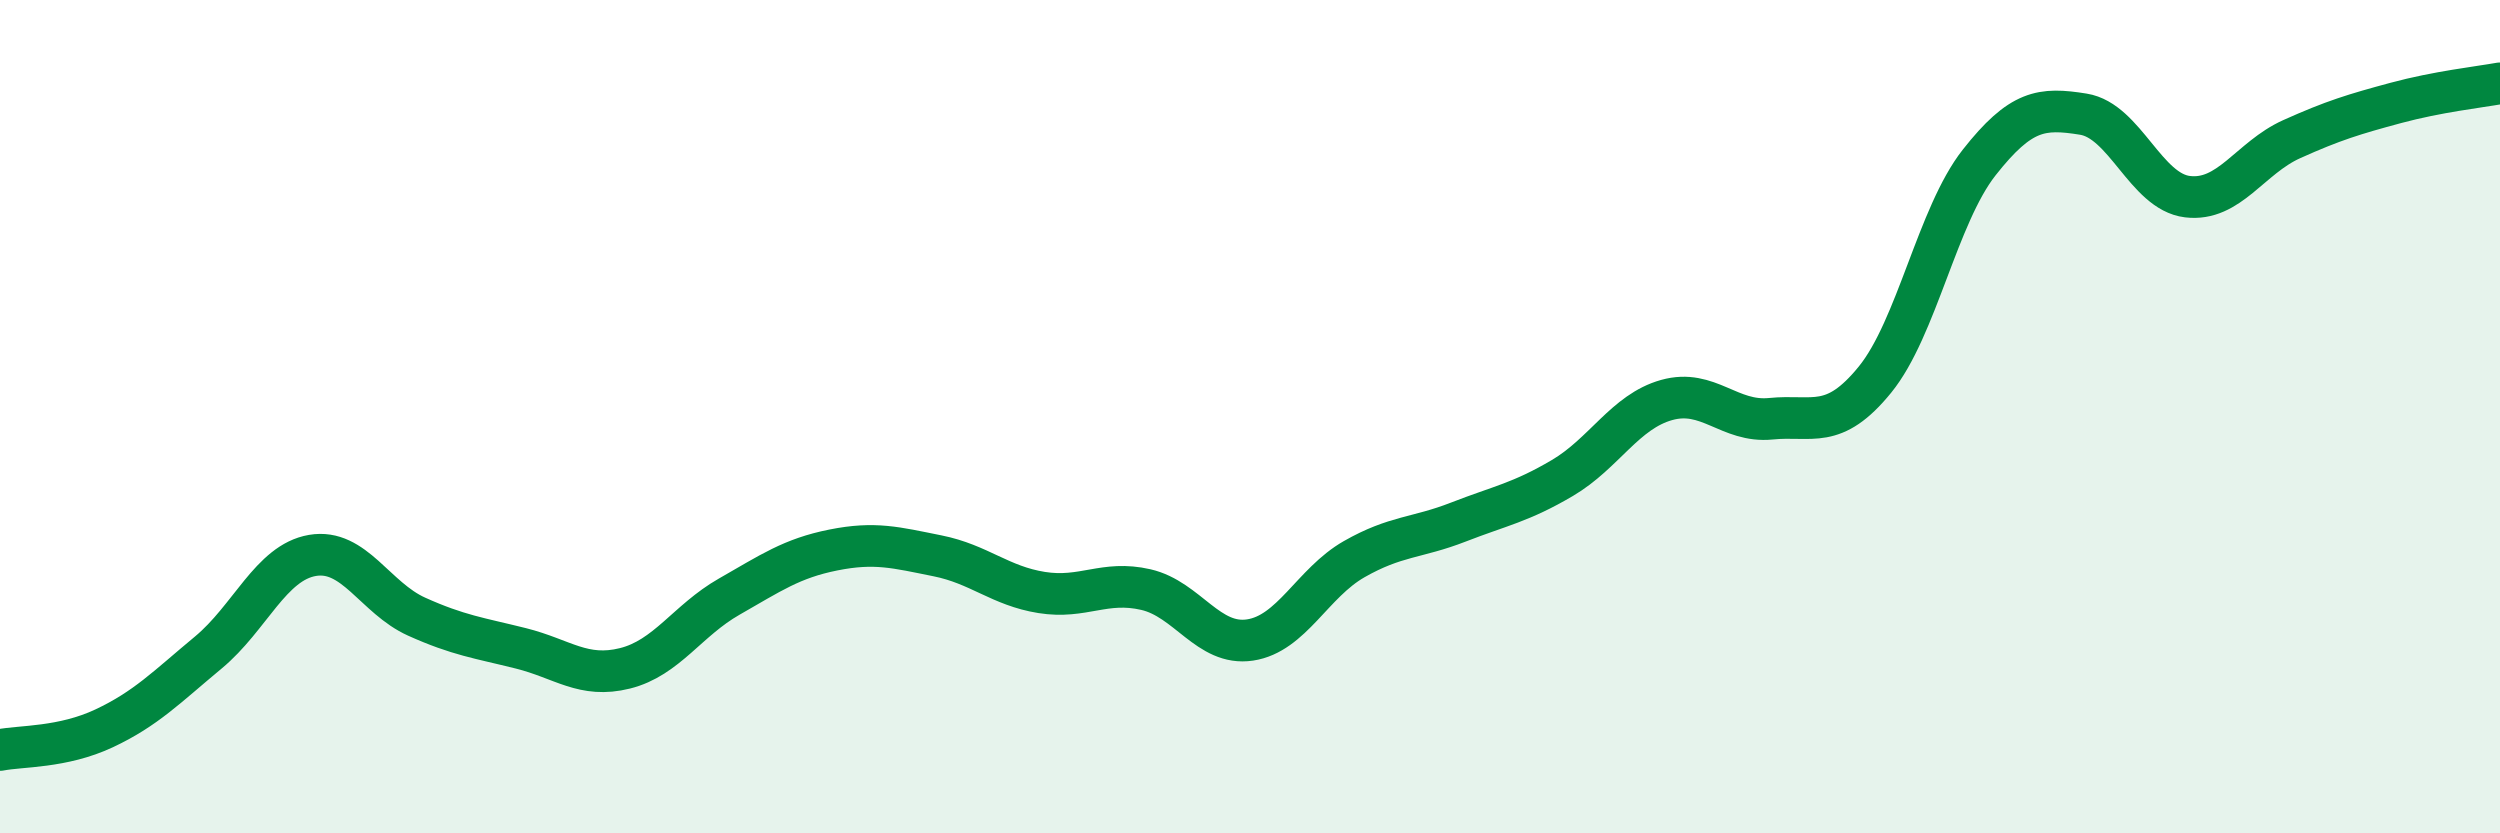
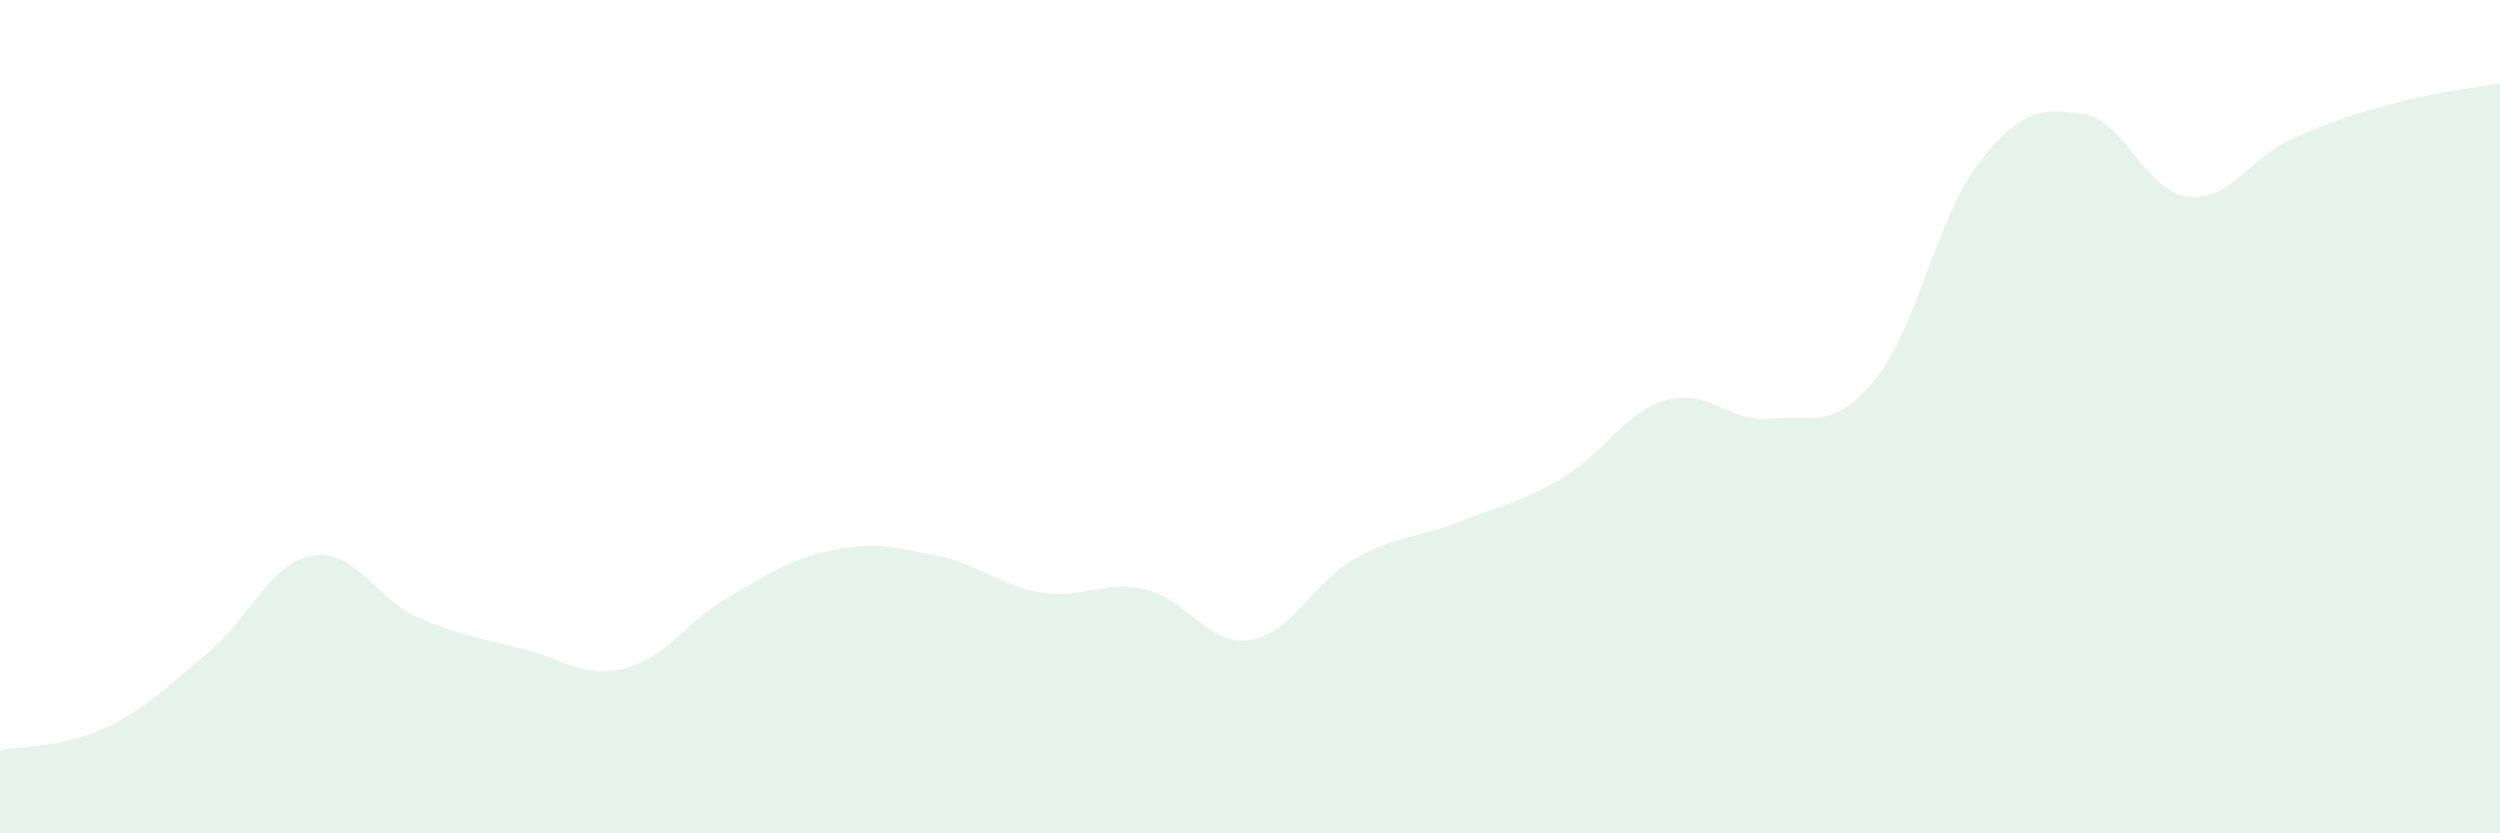
<svg xmlns="http://www.w3.org/2000/svg" width="60" height="20" viewBox="0 0 60 20">
  <path d="M 0,18 C 0.5,17.9 1.5,17.95 2.5,17.48 C 3.5,17.01 4,16.49 5,15.66 C 6,14.83 6.5,13.5 7.5,13.33 C 8.5,13.16 9,14.35 10,14.8 C 11,15.25 11.5,15.31 12.5,15.56 C 13.5,15.81 14,16.29 15,16.04 C 16,15.79 16.5,14.89 17.5,14.32 C 18.5,13.75 19,13.4 20,13.2 C 21,13 21.5,13.14 22.5,13.34 C 23.5,13.54 24,14.06 25,14.22 C 26,14.38 26.5,13.92 27.5,14.15 C 28.5,14.38 29,15.51 30,15.36 C 31,15.21 31.5,13.99 32.5,13.42 C 33.5,12.85 34,12.92 35,12.53 C 36,12.14 36.5,12.06 37.5,11.47 C 38.5,10.88 39,9.88 40,9.6 C 41,9.32 41.5,10.15 42.5,10.05 C 43.5,9.95 44,10.34 45,9.11 C 46,7.88 46.5,5.17 47.5,3.9 C 48.5,2.63 49,2.58 50,2.74 C 51,2.9 51.5,4.6 52.5,4.72 C 53.5,4.84 54,3.79 55,3.34 C 56,2.89 56.5,2.74 57.5,2.47 C 58.5,2.2 59.5,2.09 60,2L60 20L0 20Z" fill="#008740" opacity="0.1" stroke-linecap="round" stroke-linejoin="round" />
-   <path d="M 0,18 C 0.5,17.9 1.5,17.95 2.5,17.48 C 3.5,17.01 4,16.49 5,15.66 C 6,14.83 6.5,13.5 7.5,13.33 C 8.5,13.16 9,14.35 10,14.8 C 11,15.25 11.5,15.31 12.5,15.56 C 13.5,15.81 14,16.29 15,16.04 C 16,15.79 16.5,14.89 17.5,14.32 C 18.5,13.75 19,13.4 20,13.2 C 21,13 21.5,13.14 22.5,13.34 C 23.5,13.54 24,14.06 25,14.22 C 26,14.38 26.5,13.92 27.5,14.15 C 28.5,14.38 29,15.51 30,15.36 C 31,15.21 31.5,13.99 32.5,13.42 C 33.5,12.85 34,12.92 35,12.53 C 36,12.14 36.5,12.06 37.5,11.47 C 38.5,10.88 39,9.88 40,9.6 C 41,9.32 41.5,10.15 42.5,10.05 C 43.5,9.95 44,10.34 45,9.11 C 46,7.88 46.5,5.17 47.5,3.9 C 48.5,2.63 49,2.58 50,2.74 C 51,2.9 51.5,4.6 52.5,4.72 C 53.5,4.84 54,3.79 55,3.34 C 56,2.89 56.5,2.74 57.5,2.47 C 58.5,2.2 59.5,2.09 60,2" stroke="#008740" stroke-width="1" fill="none" stroke-linecap="round" stroke-linejoin="round" />
</svg>